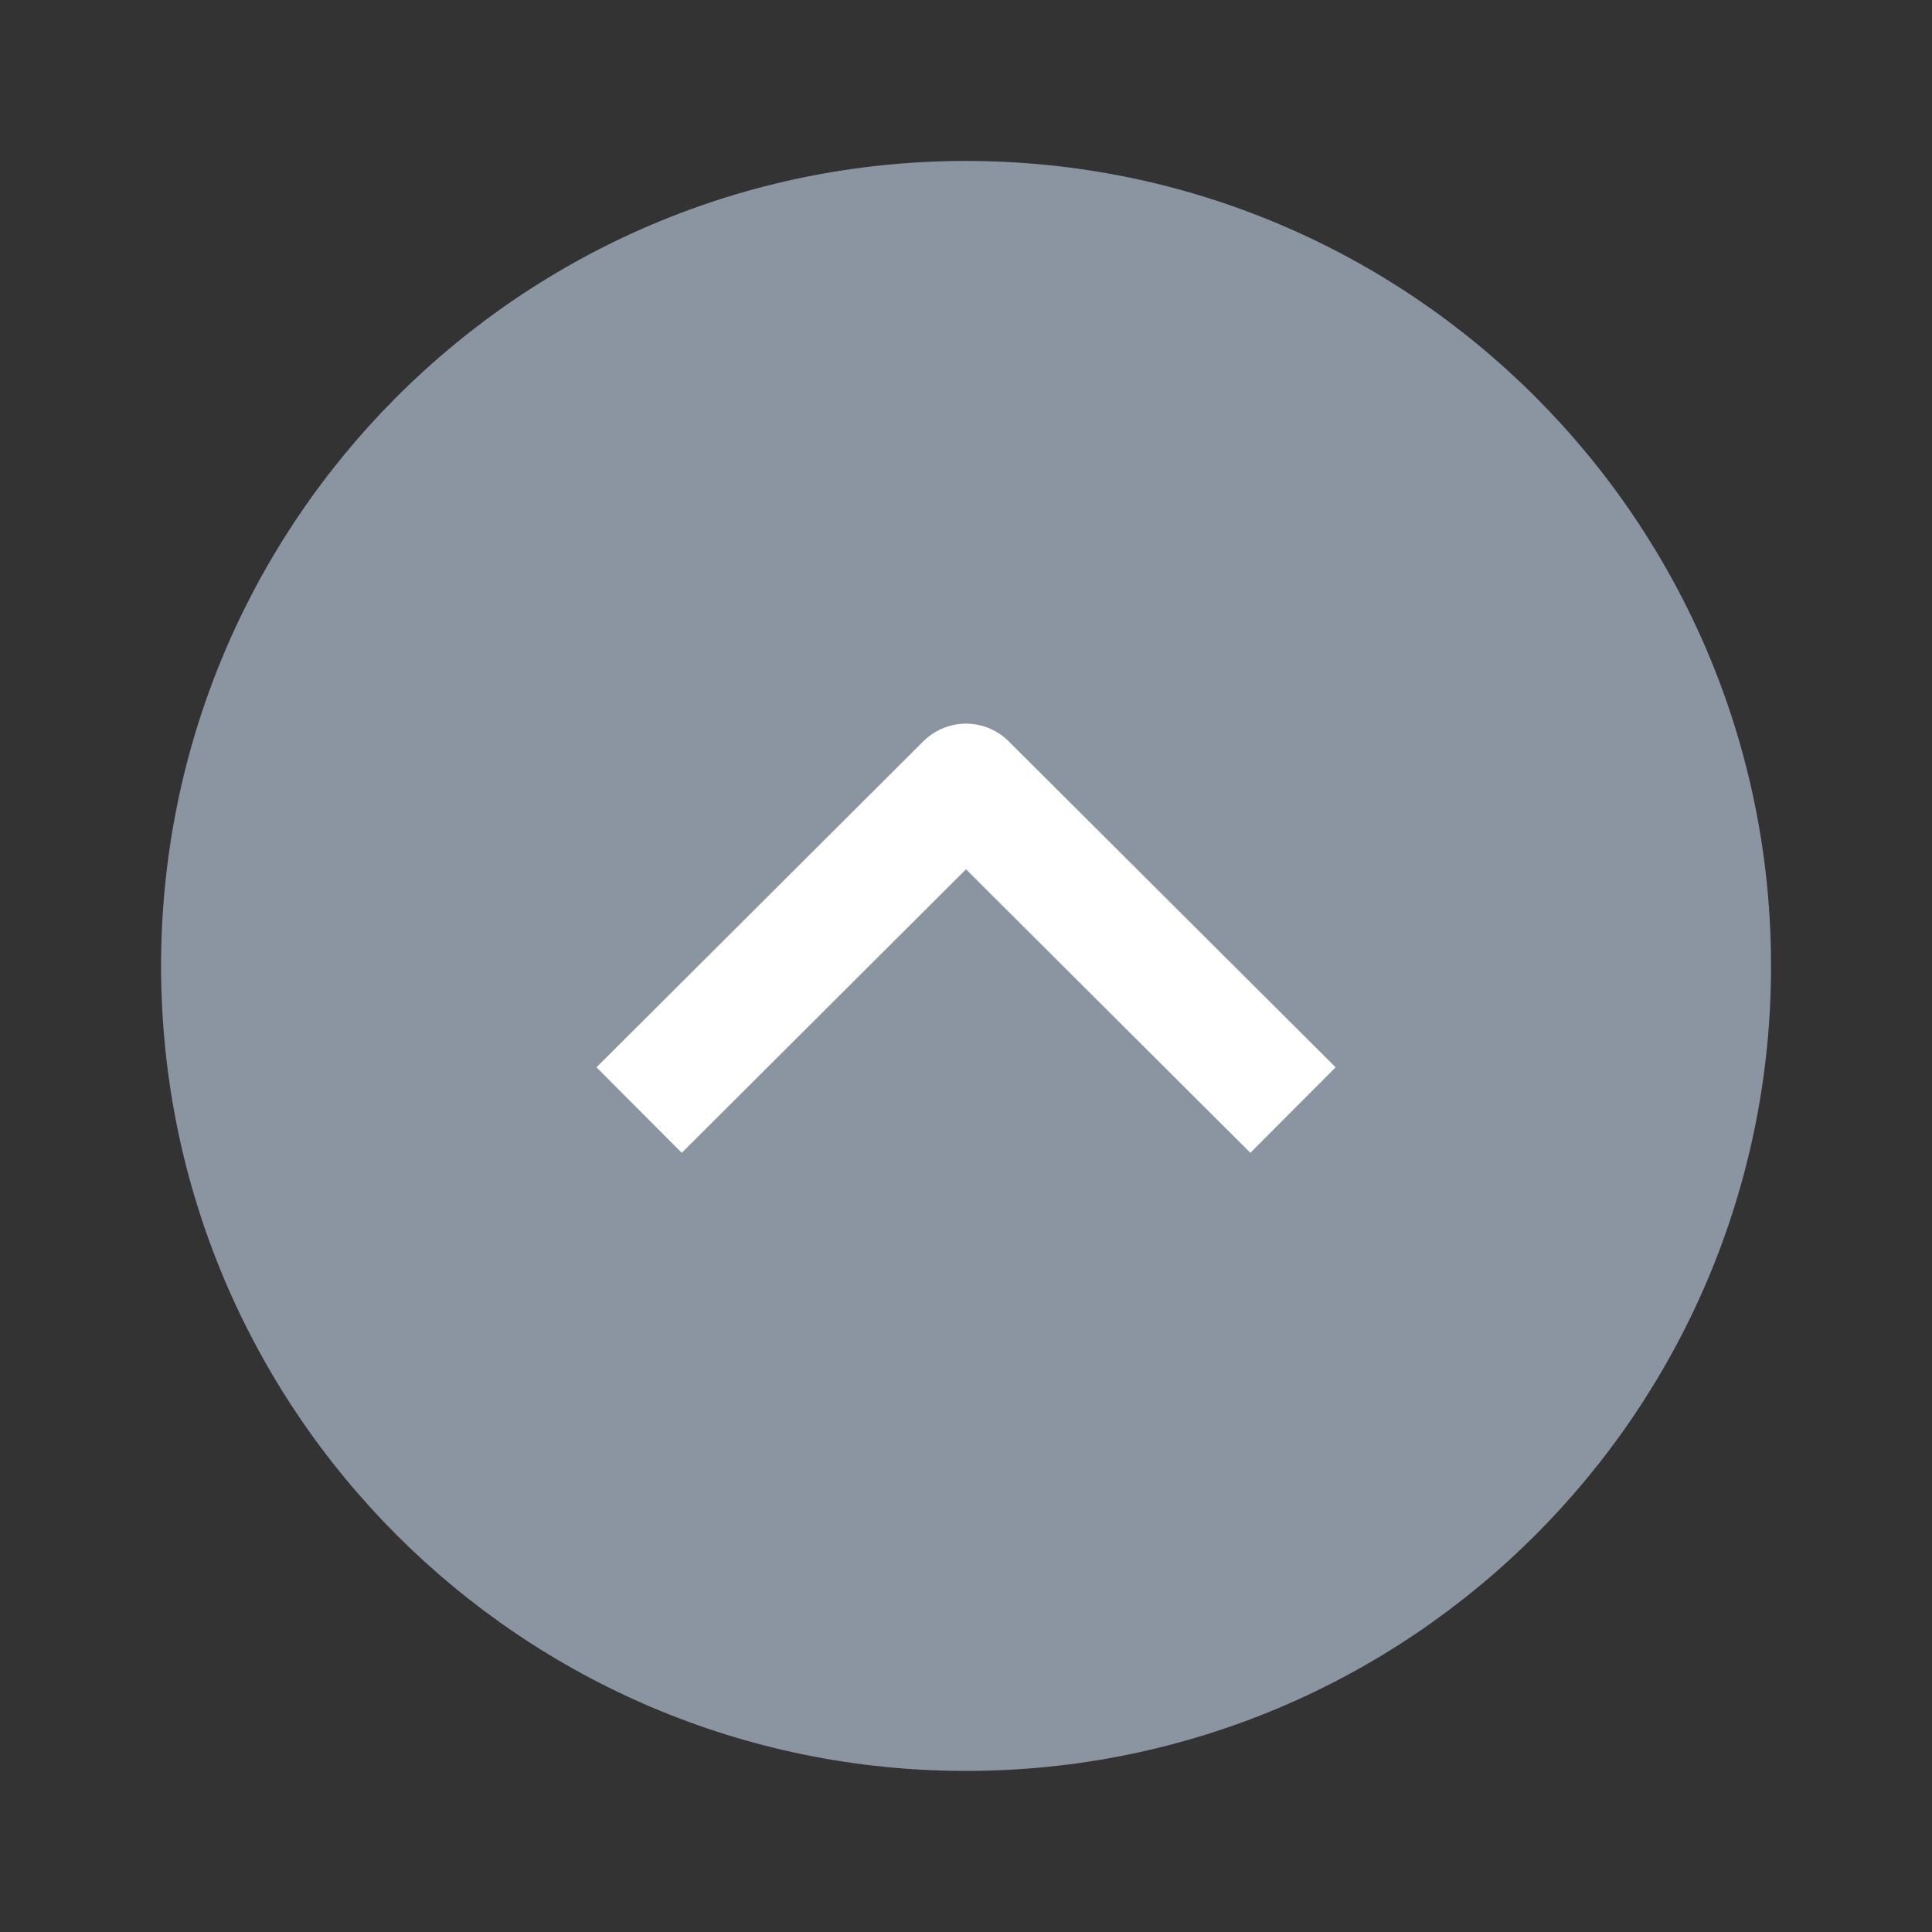
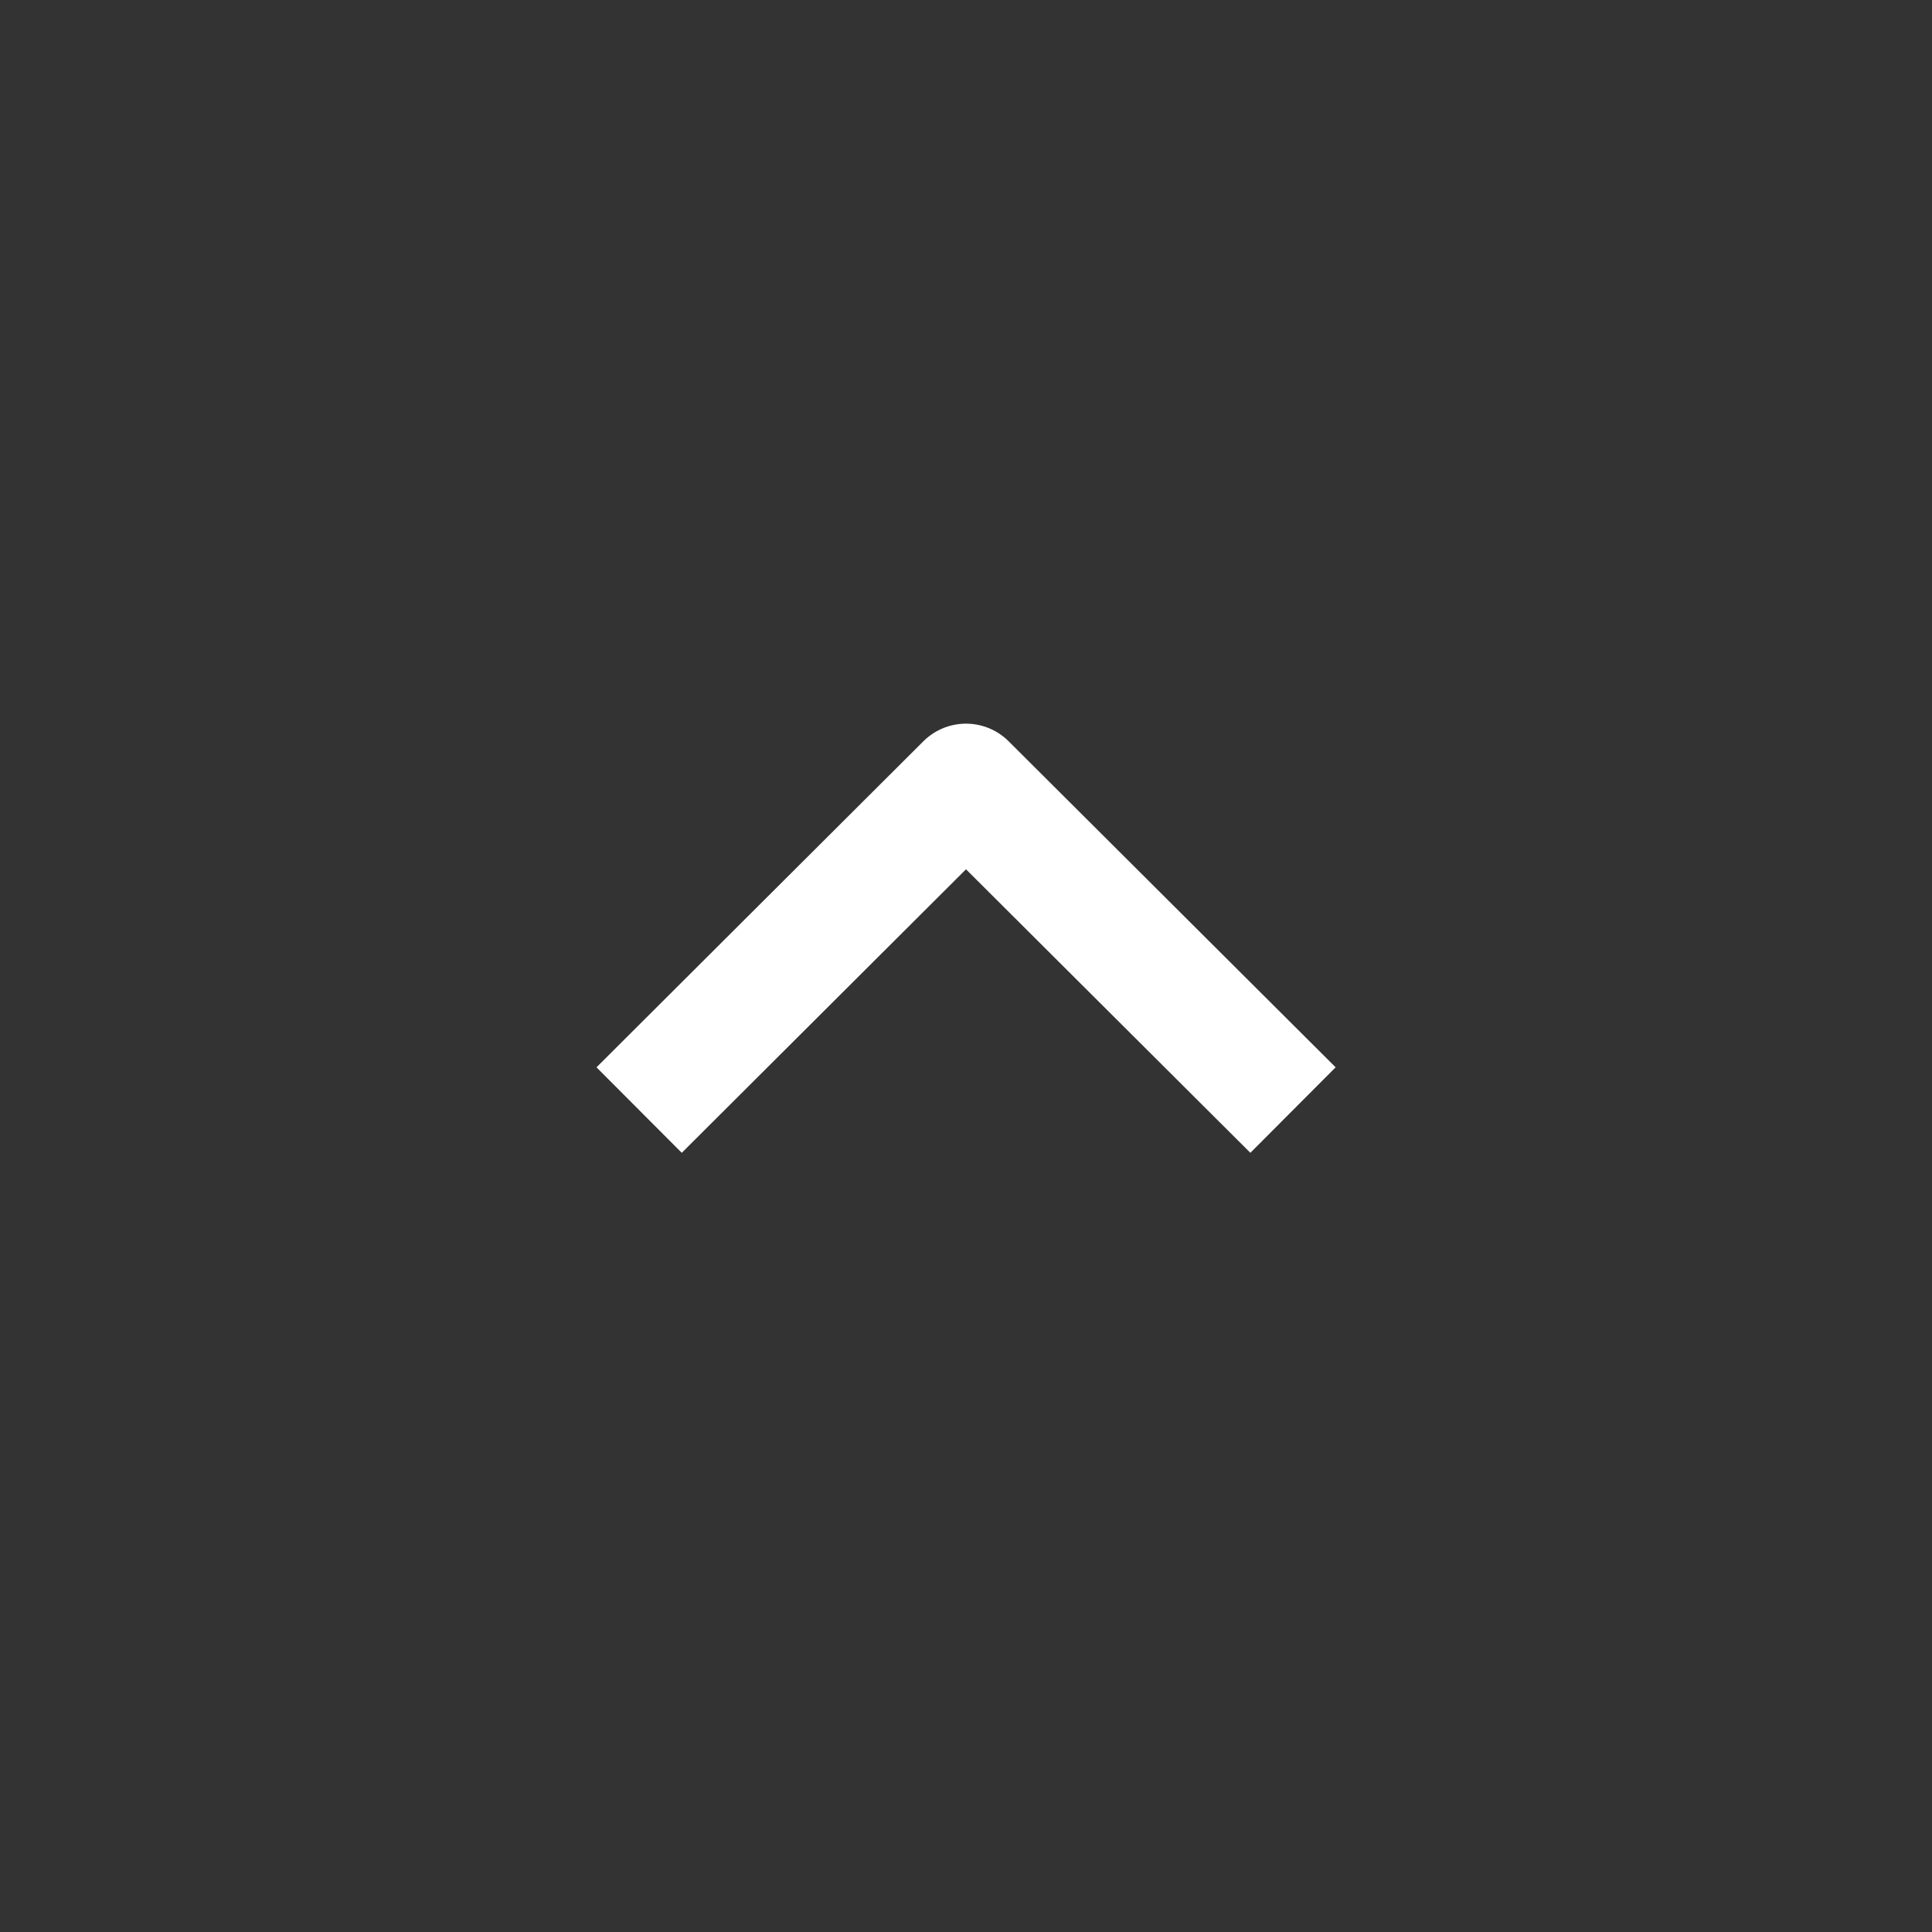
<svg xmlns="http://www.w3.org/2000/svg" width="16" height="16" viewBox="0 0 16 16" fill="none">
  <rect x="0" y="0" width="16" height="16" fill="#333333" stroke="none" />
-   <path d="M8 1.333C4.318 1.333 1.334 4.318 1.334 8C1.334 11.682 4.318 14.666 8 14.666C11.682 14.666 14.667 11.682 14.667 8C14.667 4.318 11.682 1.333 8 1.333Z" fill="#8B95A1" />
  <path d="M10.354 8.84L8 6.493L5.647 8.84" stroke="white" stroke-linecap="square" stroke-linejoin="round" />
</svg>